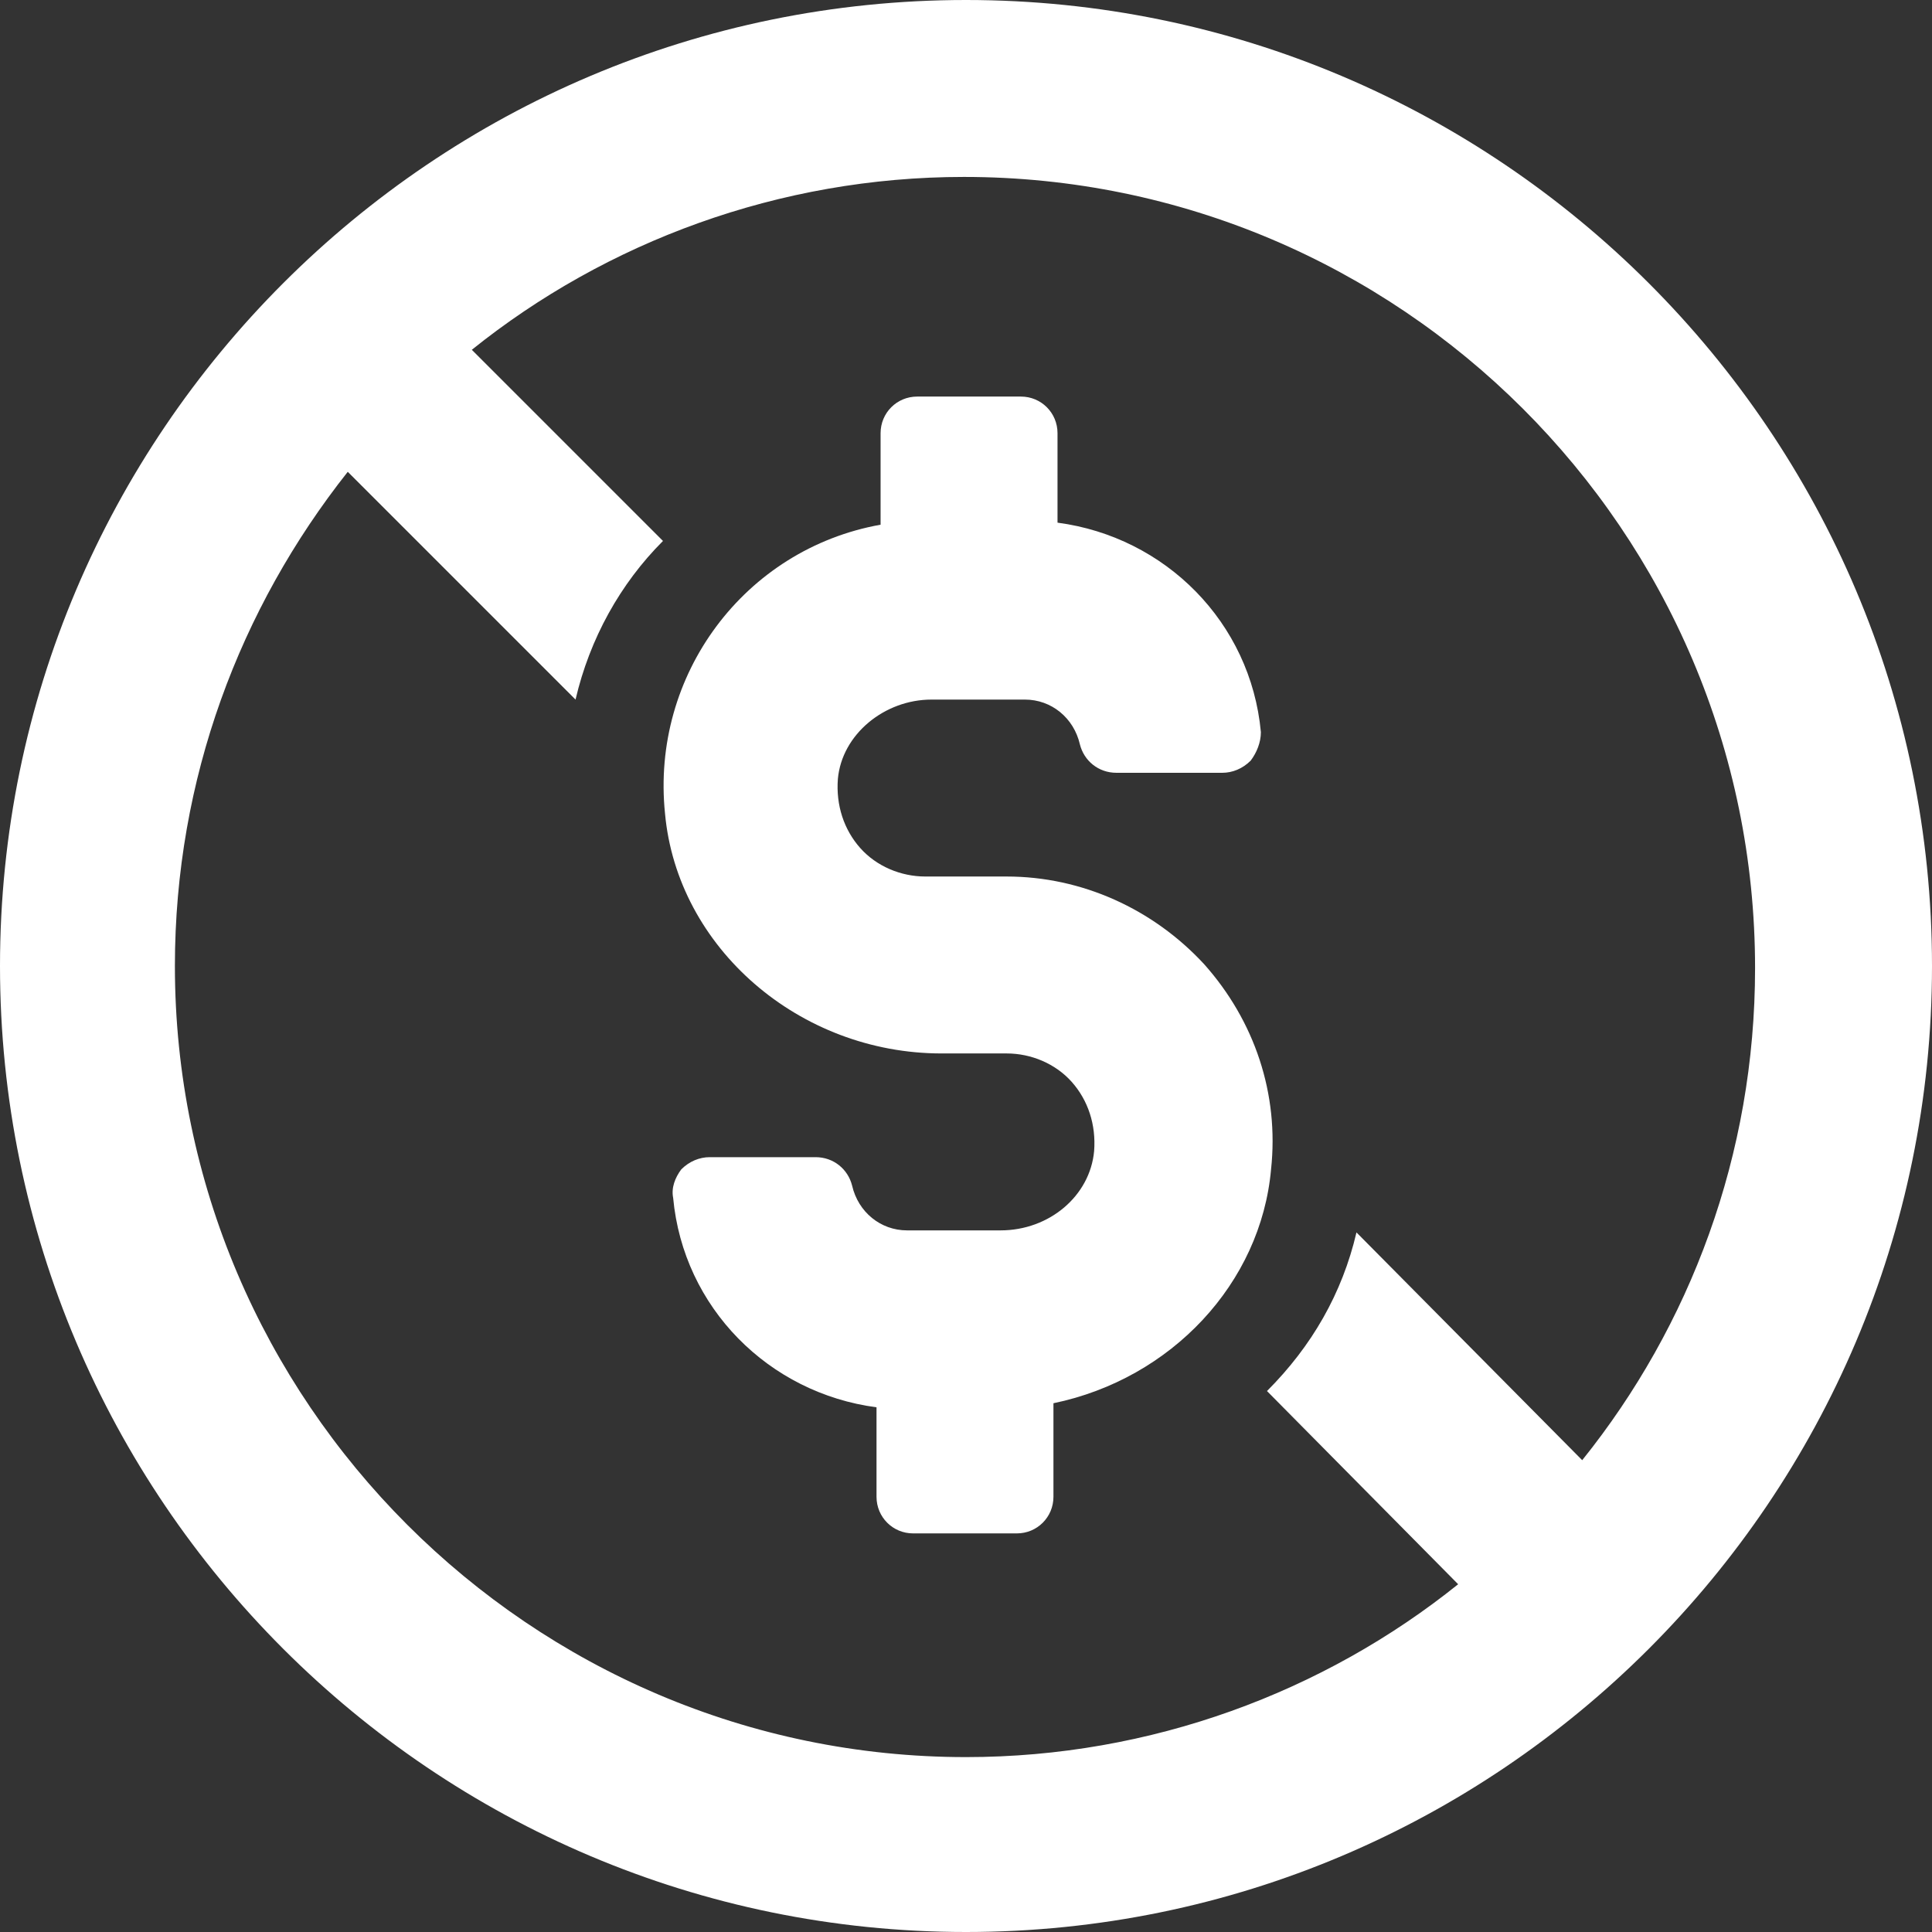
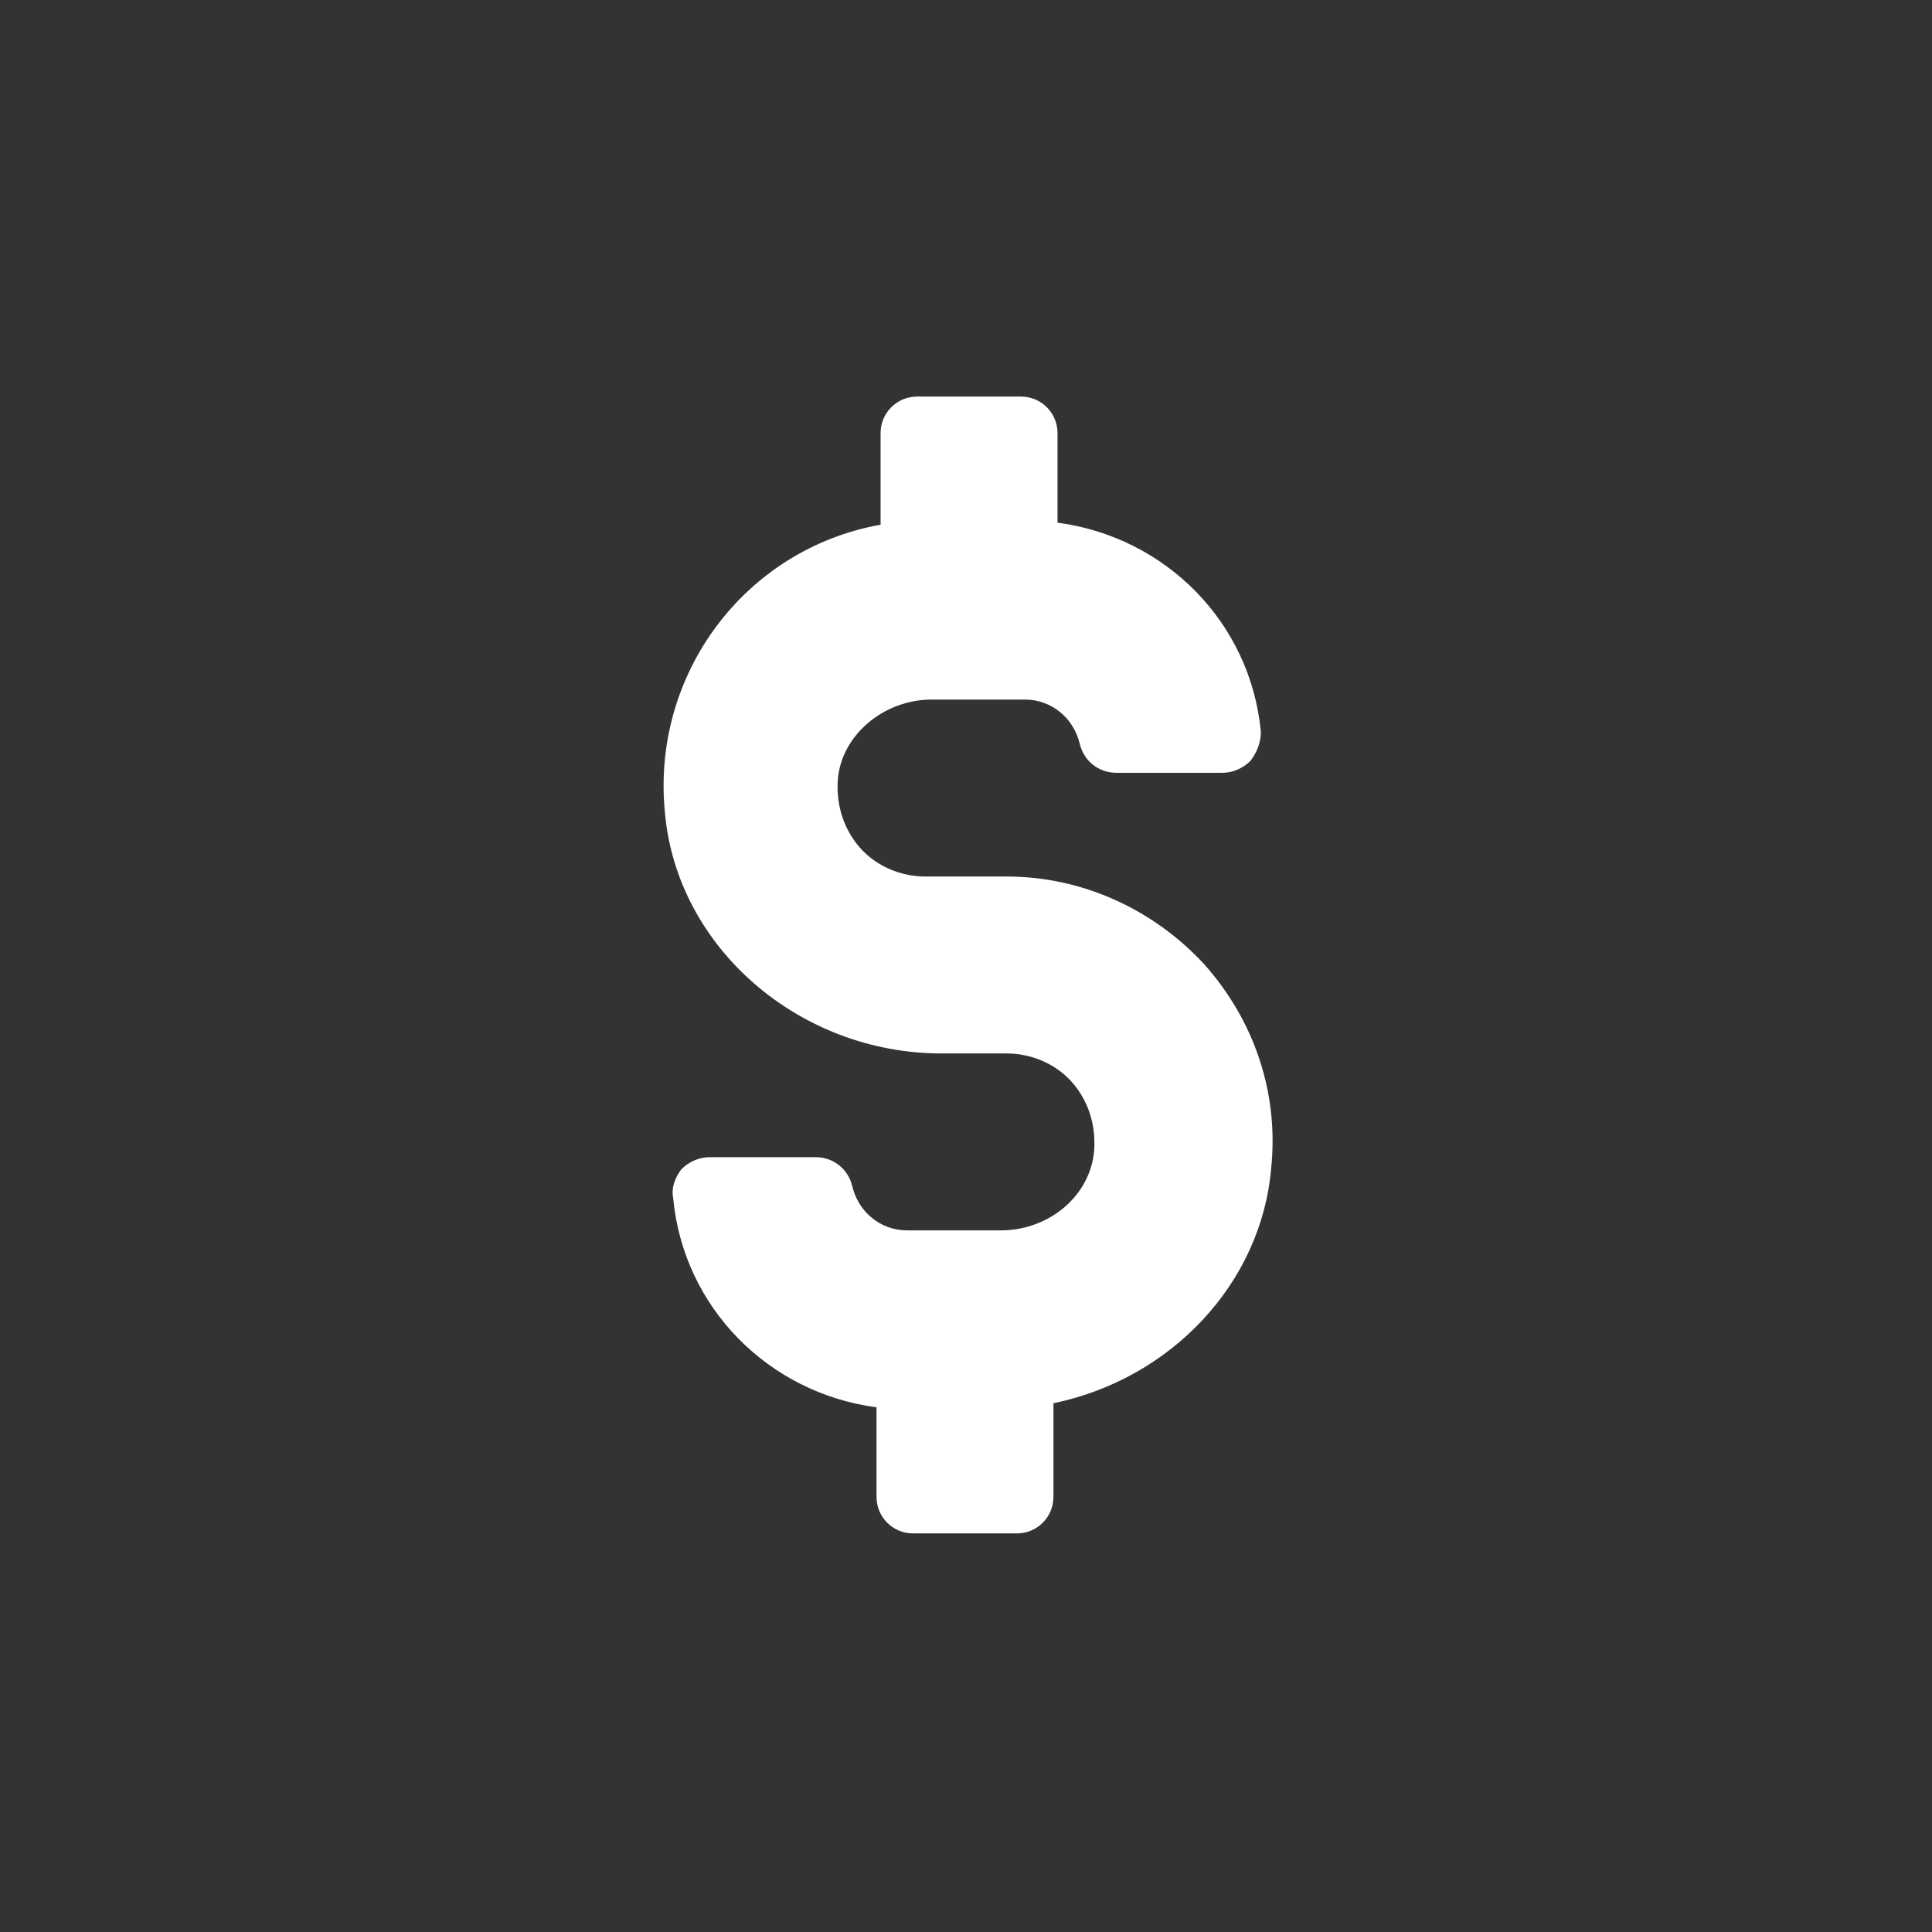
<svg xmlns="http://www.w3.org/2000/svg" fill="none" viewBox="0 0 76 76" height="76" width="76">
  <rect x="0" y="0" width="76" height="76" fill="#333333" stroke="none" />
  <path fill="white" d="M47.36 37.92C45.36 35.76 42.56 34.48 39.6 34.48H36.4C35.44 34.48 34.48 34.08 33.84 33.36C33.2 32.64 32.88 31.68 32.96 30.64C33.12 28.88 34.8 27.52 36.64 27.52H40.32C41.36 27.52 42.24 28.24 42.48 29.28C42.64 29.92 43.2 30.4 43.92 30.4H48.08C48.48 30.4 48.88 30.24 49.2 29.92C49.44 29.6 49.6 29.2 49.6 28.8C49.2 24.48 45.84 21.12 41.6 20.56V17.04C41.6 16.24 40.96 15.6 40.16 15.6H36.08C35.28 15.6 34.64 16.24 34.64 17.04V20.64C29.28 21.6 25.6 26.56 26.16 32C26.64 37.28 31.44 41.44 37.04 41.44H39.6C40.56 41.44 41.52 41.84 42.16 42.56C42.8 43.28 43.12 44.24 43.04 45.28C42.88 47.04 41.28 48.4 39.36 48.4H35.68C34.64 48.4 33.76 47.68 33.52 46.64C33.36 46 32.8 45.52 32.08 45.52H27.92C27.52 45.52 27.12 45.68 26.8 46C26.56 46.32 26.4 46.72 26.48 47.12C26.88 51.44 30.24 54.8 34.48 55.36V58.88C34.48 59.68 35.12 60.32 35.92 60.32H40C40.8 60.32 41.44 59.68 41.44 58.88V55.2C46.08 54.24 49.6 50.48 50 46C50.32 43.04 49.36 40.16 47.36 37.92Z" />
-   <path fill="white" d="M38 0C17.04 0 0 17.04 0 38C0 58.96 17.04 76 38 76C58.96 76 76 58.96 76 38C76 17.04 58.96 0 38 0ZM6.88 38C6.88 30.64 9.44 23.92 13.68 18.56L22.64 27.52C23.2 25.12 24.4 22.96 26.08 21.28L18.56 13.76C23.84 9.52 30.64 6.96 37.92 6.96C55.04 6.96 69.04 20.88 69.04 38.08C69.04 45.44 66.48 52.16 62.24 57.44L53.36 48.48C52.8 50.88 51.6 52.96 49.84 54.72L57.36 62.32C52.08 66.56 45.28 69.12 38 69.12C20.88 69.12 6.88 55.12 6.88 38Z" />
</svg>